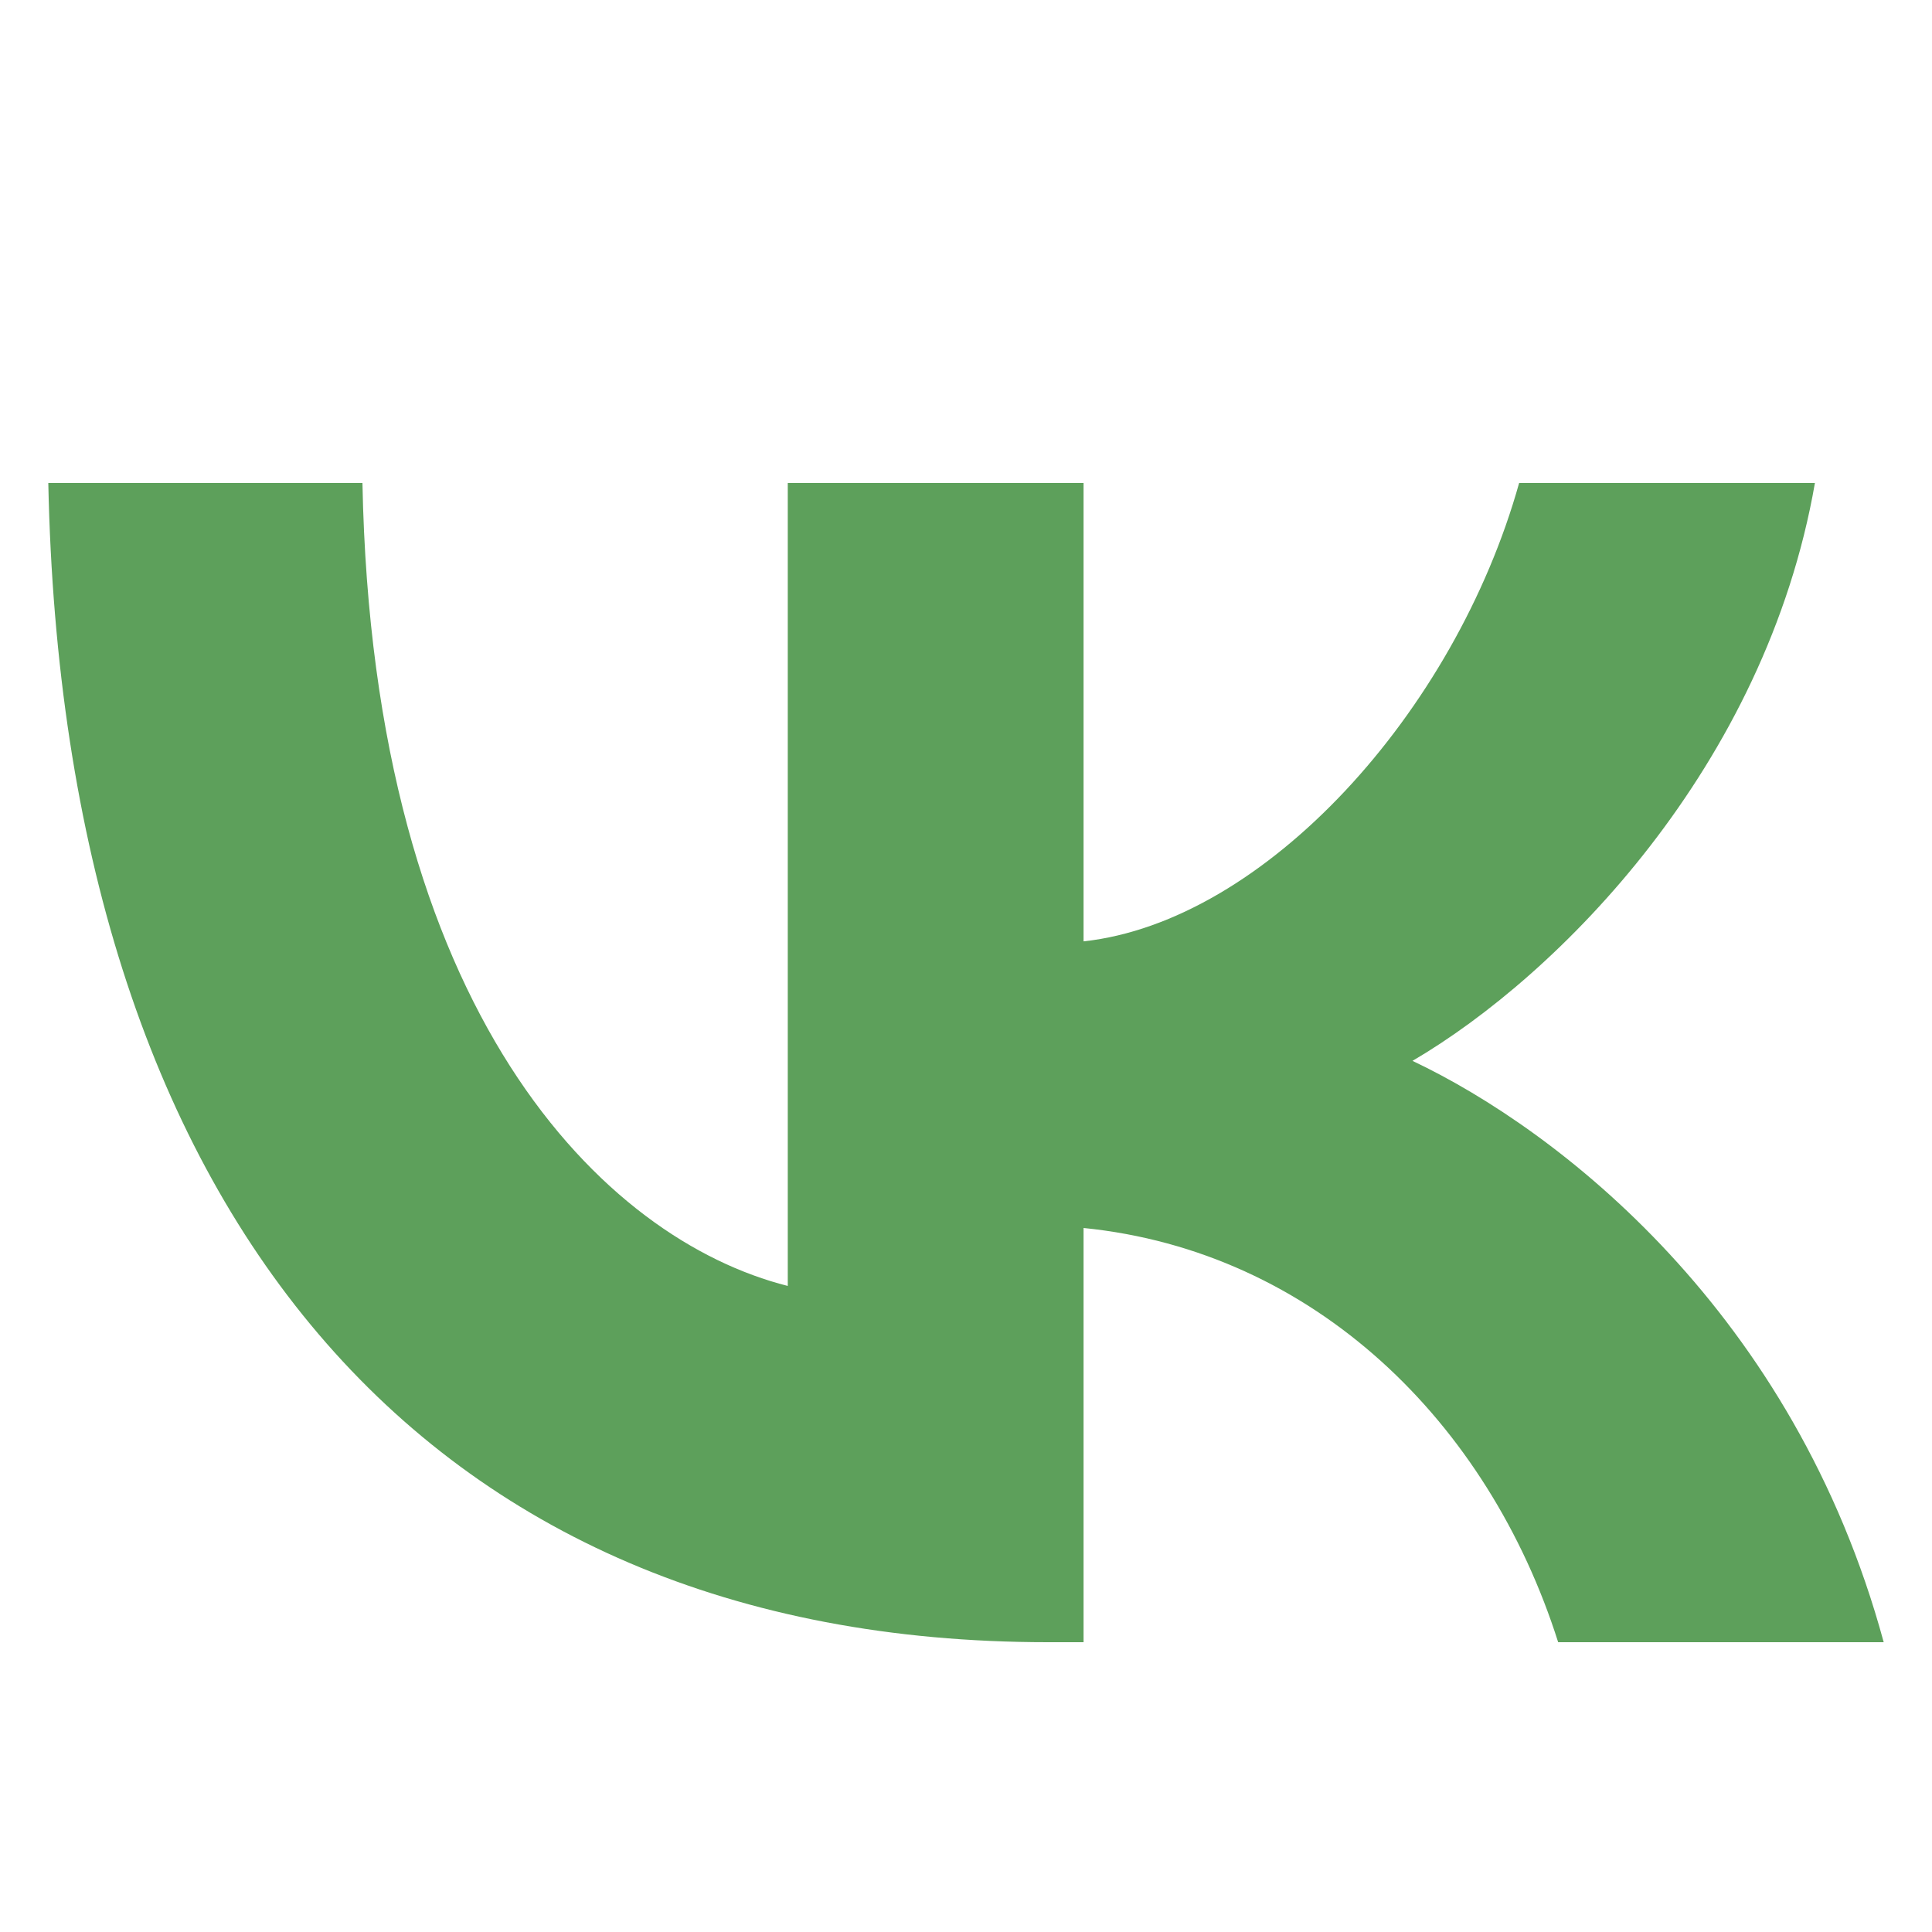
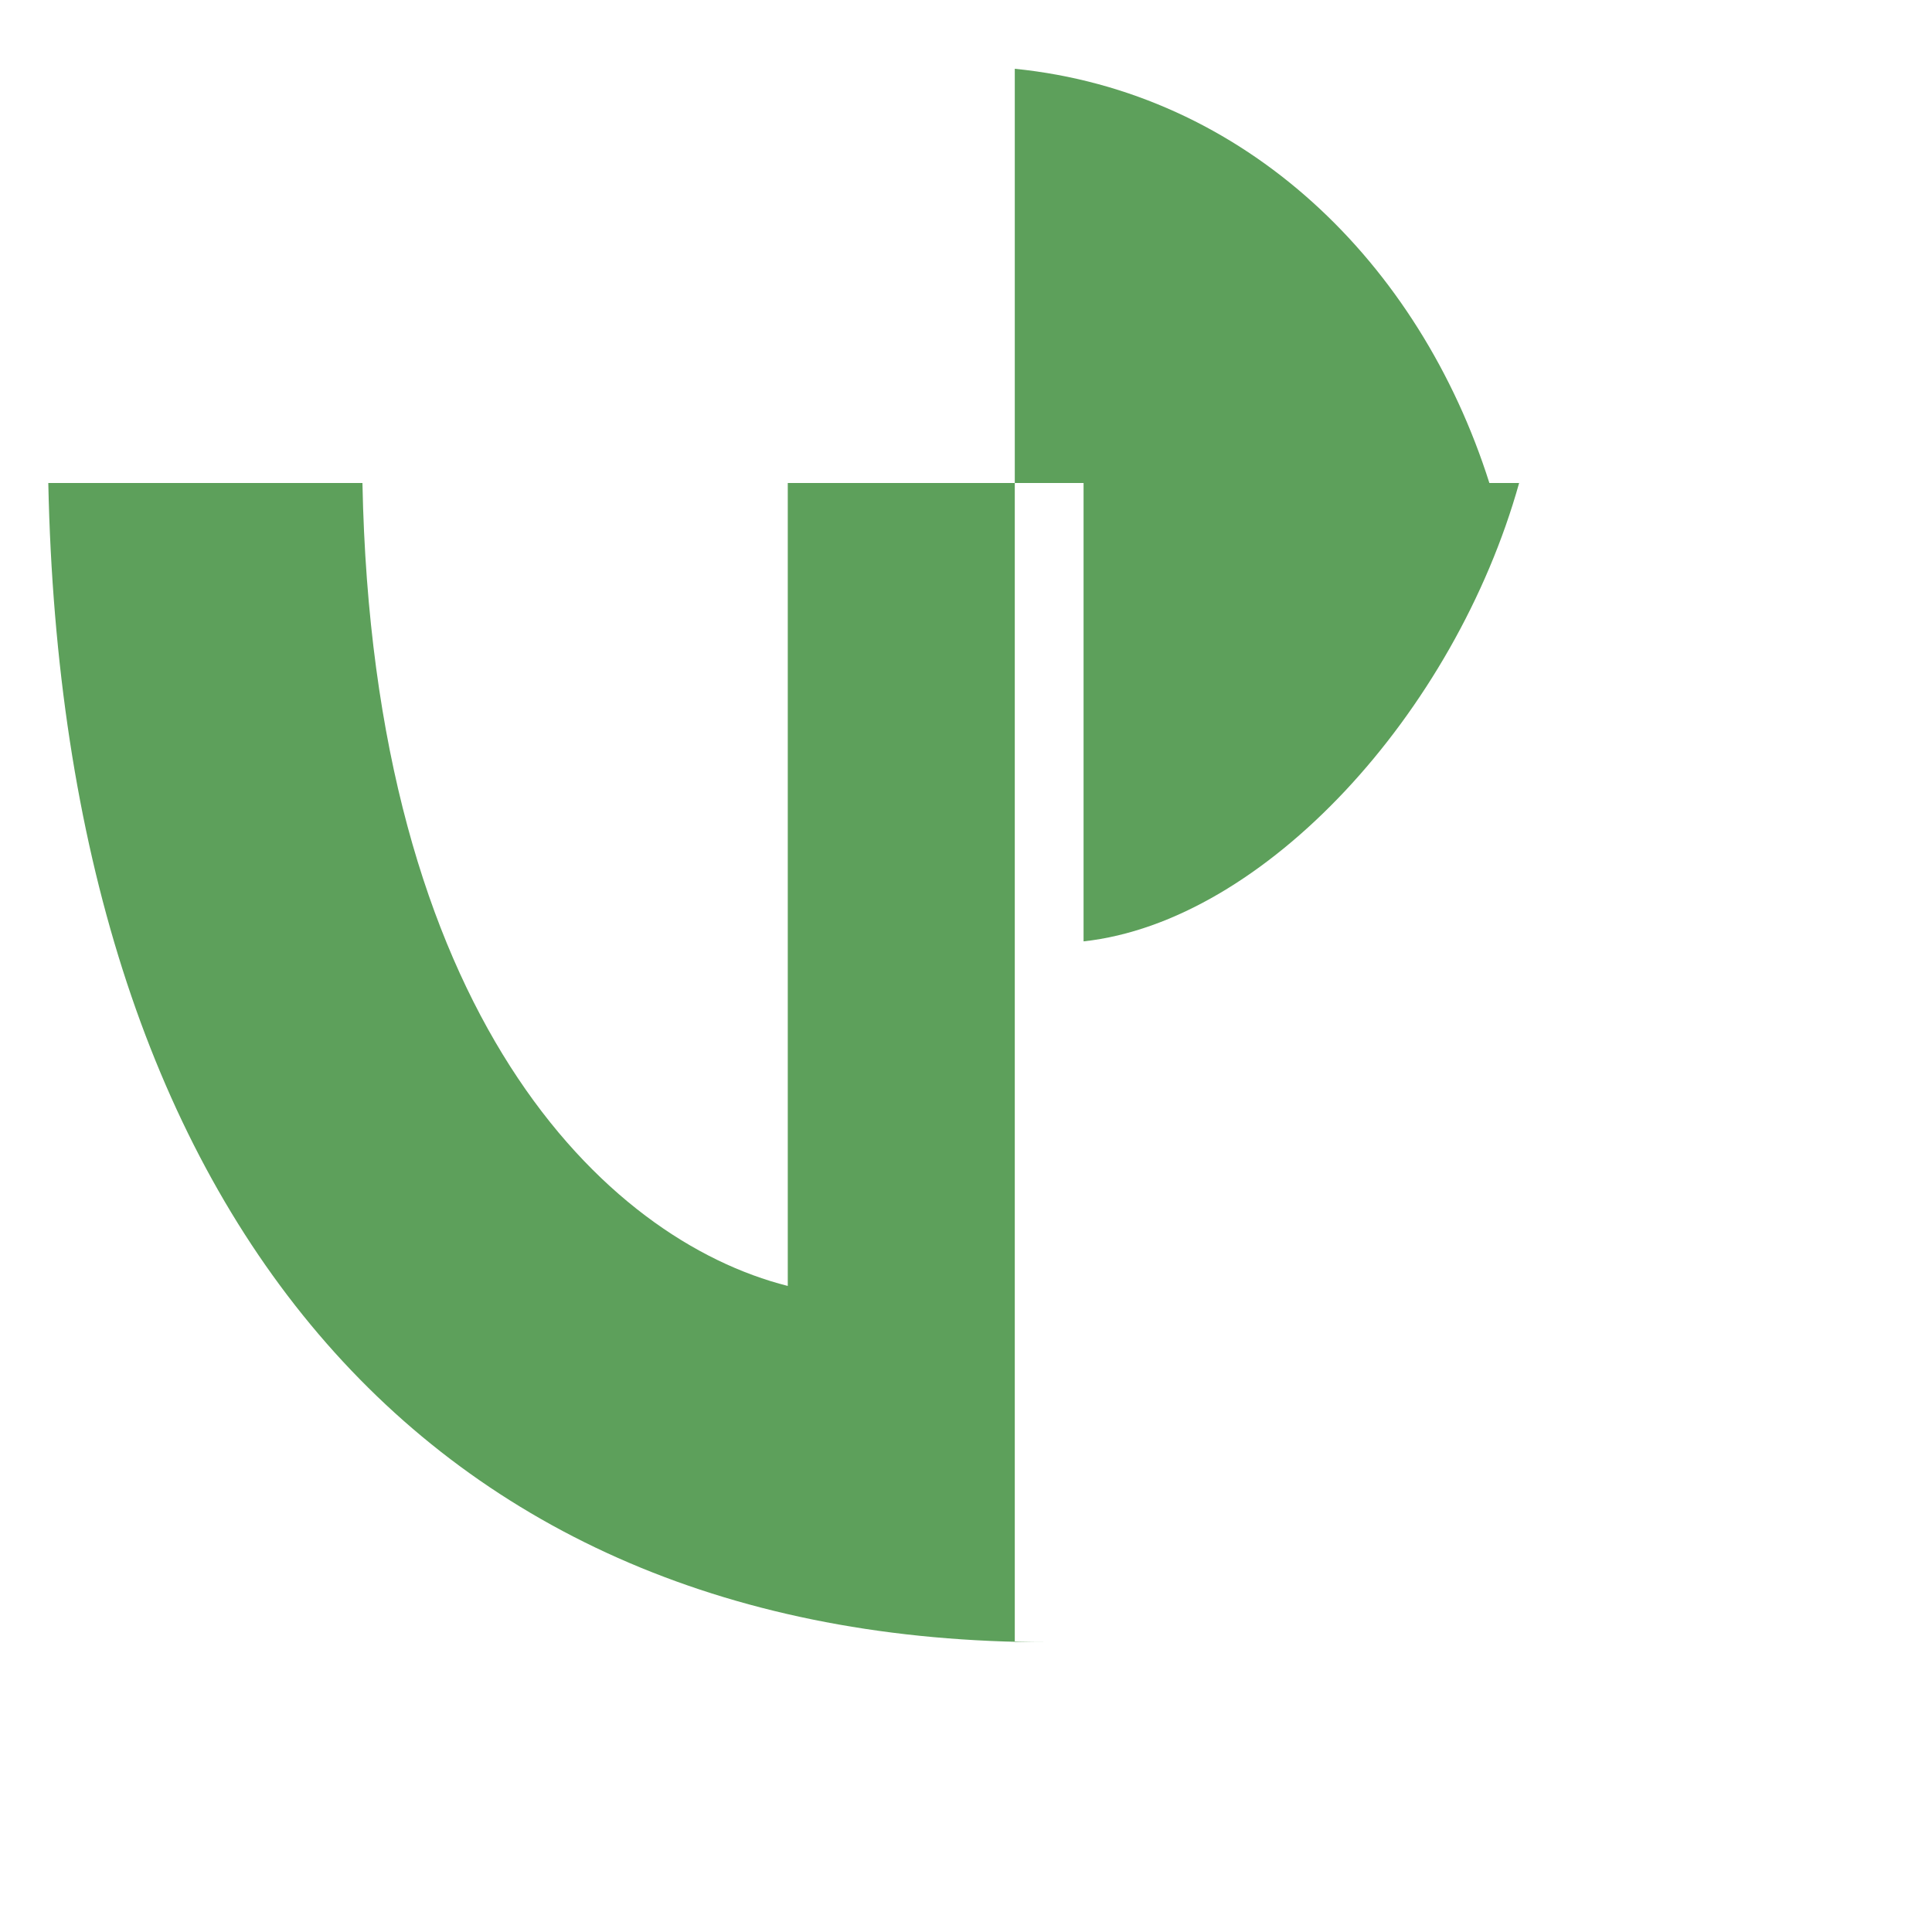
<svg xmlns="http://www.w3.org/2000/svg" width="20" height="20" fill="none">
-   <path fill-rule="evenodd" clip-rule="evenodd" d="M10.848 17C4.357 17 .654 12.495.5 5h3.252c.107 5.502 2.504 7.832 4.403 8.312V5h3.062v4.745C13.091 9.54 15.06 7.378 15.726 5h3.062c-.51 2.931-2.647 5.093-4.166 5.982 1.52.72 3.952 2.607 4.878 6.018h-3.37c-.724-2.282-2.528-4.048-4.913-4.288V17h-.369Z" fill="#5DA05B" />
+   <path fill-rule="evenodd" clip-rule="evenodd" d="M10.848 17C4.357 17 .654 12.495.5 5h3.252c.107 5.502 2.504 7.832 4.403 8.312V5h3.062v4.745C13.091 9.54 15.06 7.378 15.726 5h3.062h-3.37c-.724-2.282-2.528-4.048-4.913-4.288V17h-.369Z" fill="#5DA05B" />
</svg>